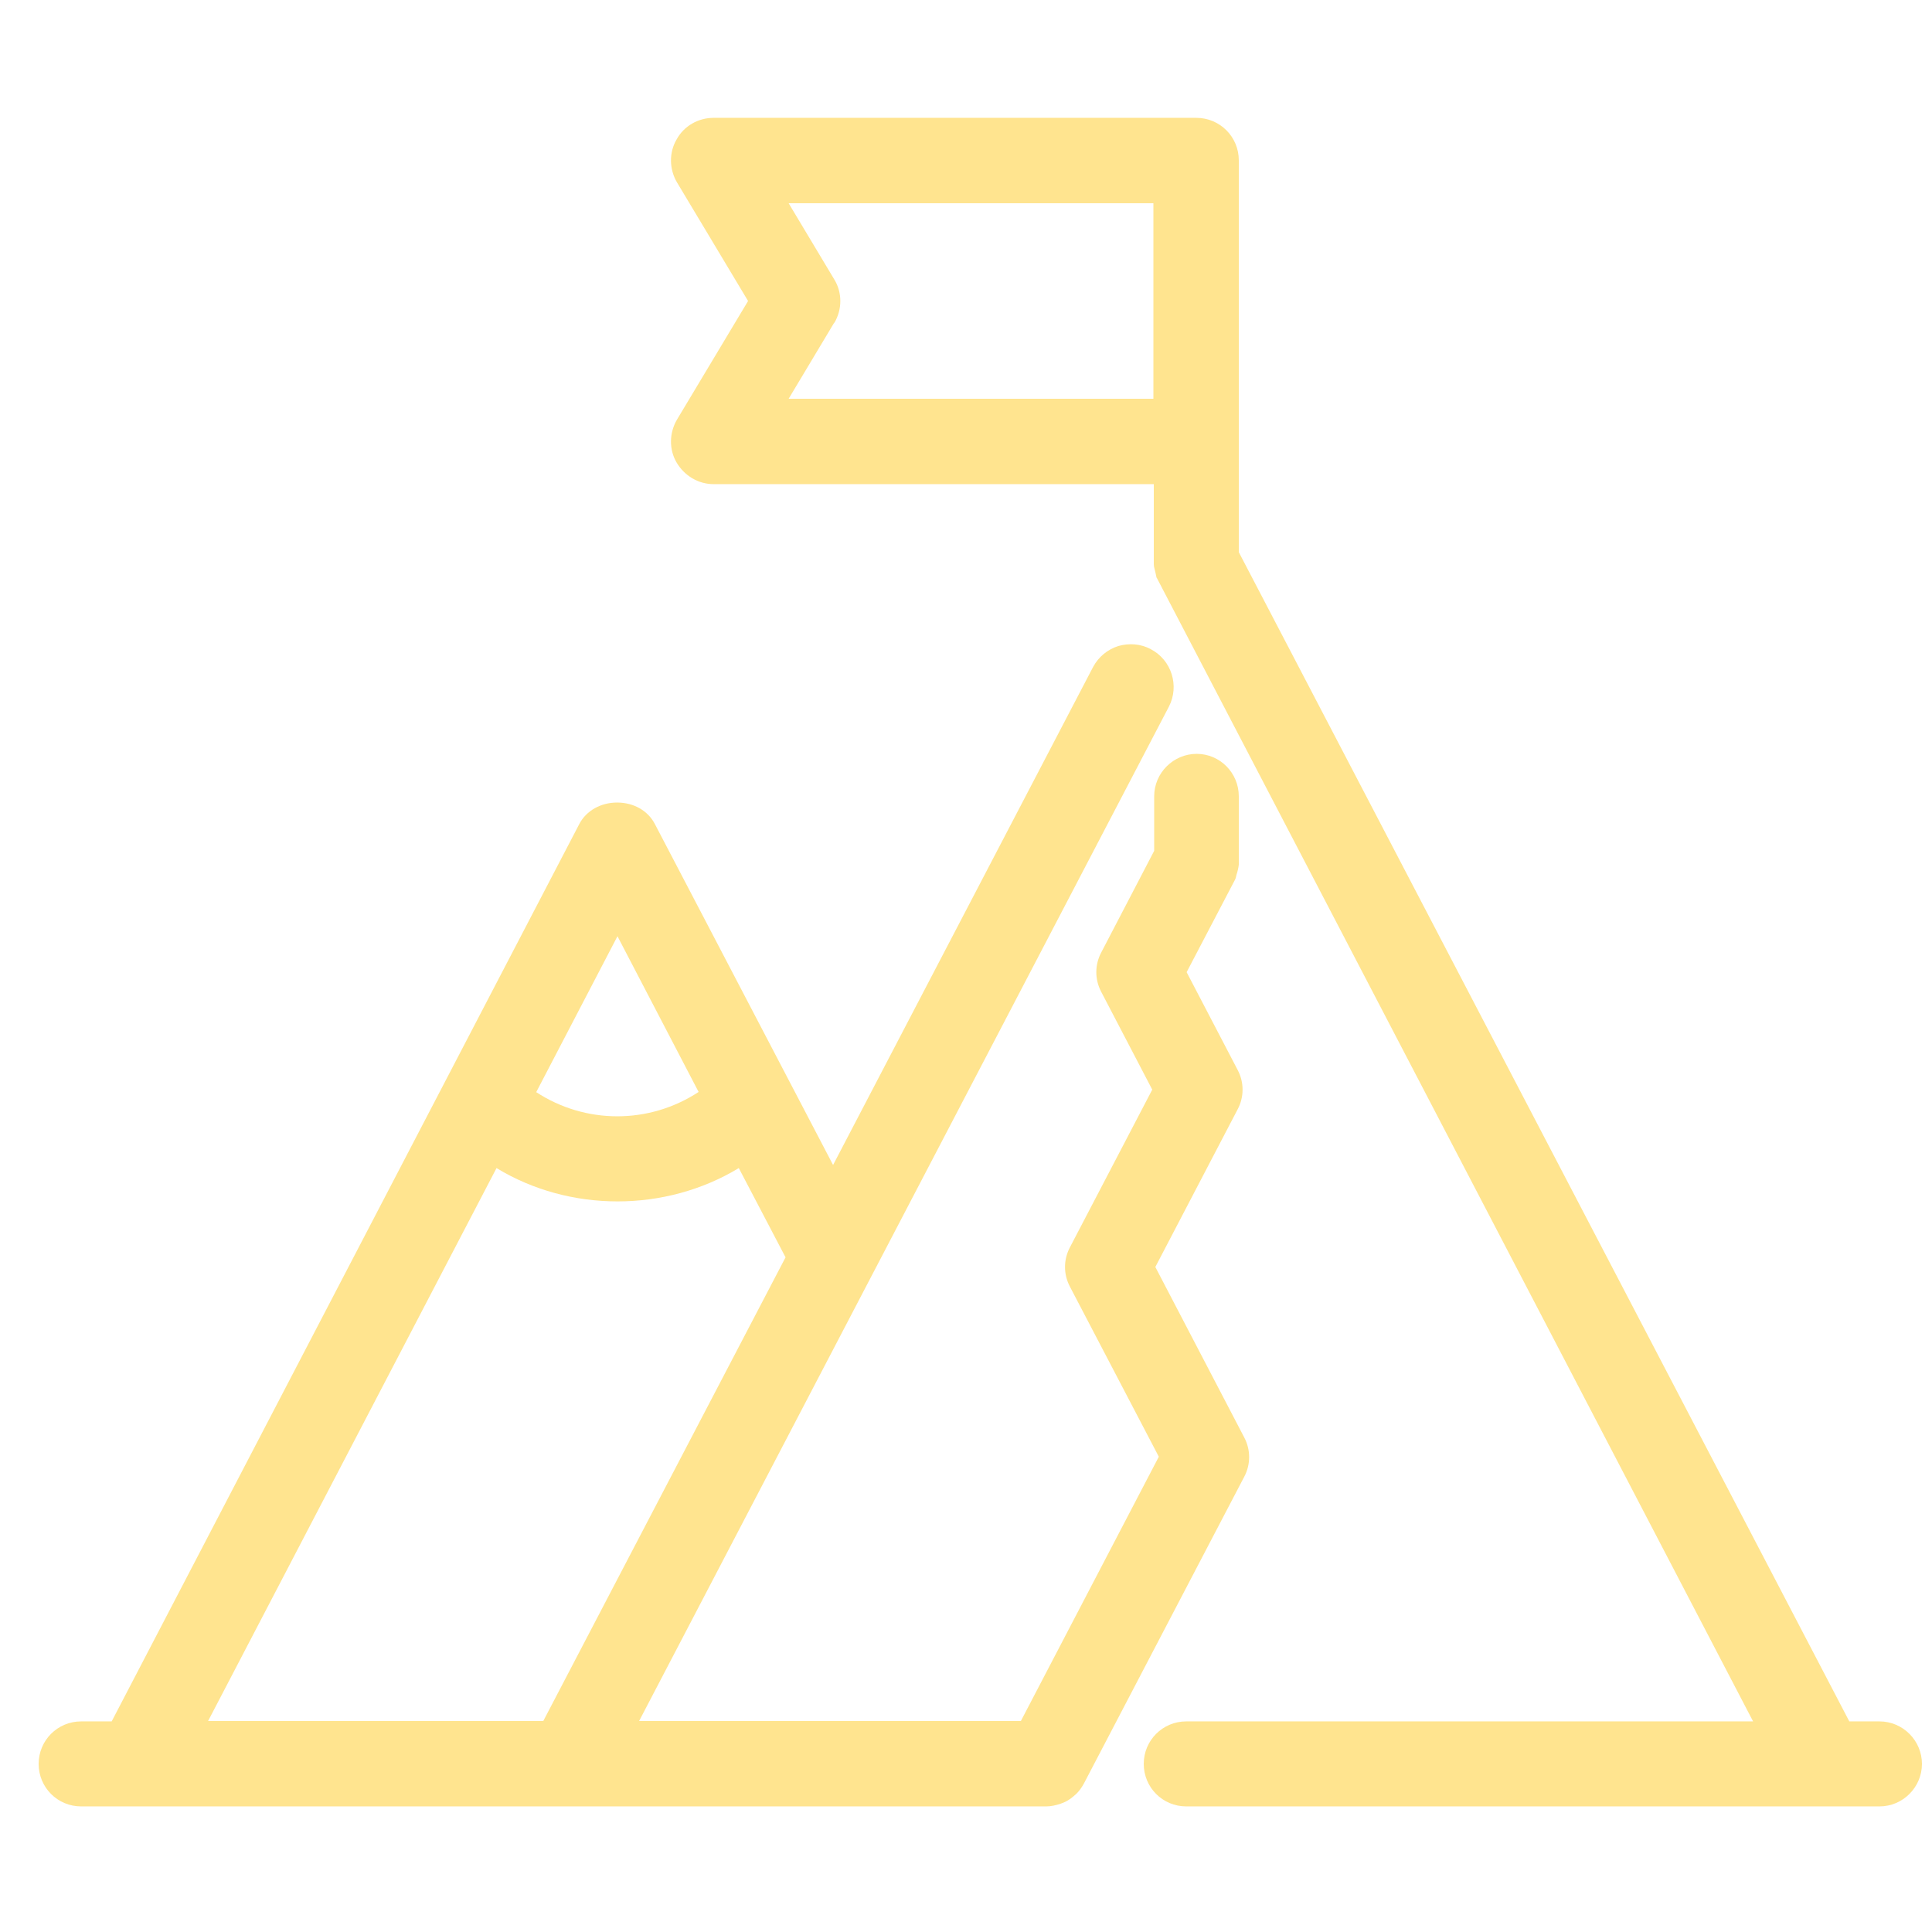
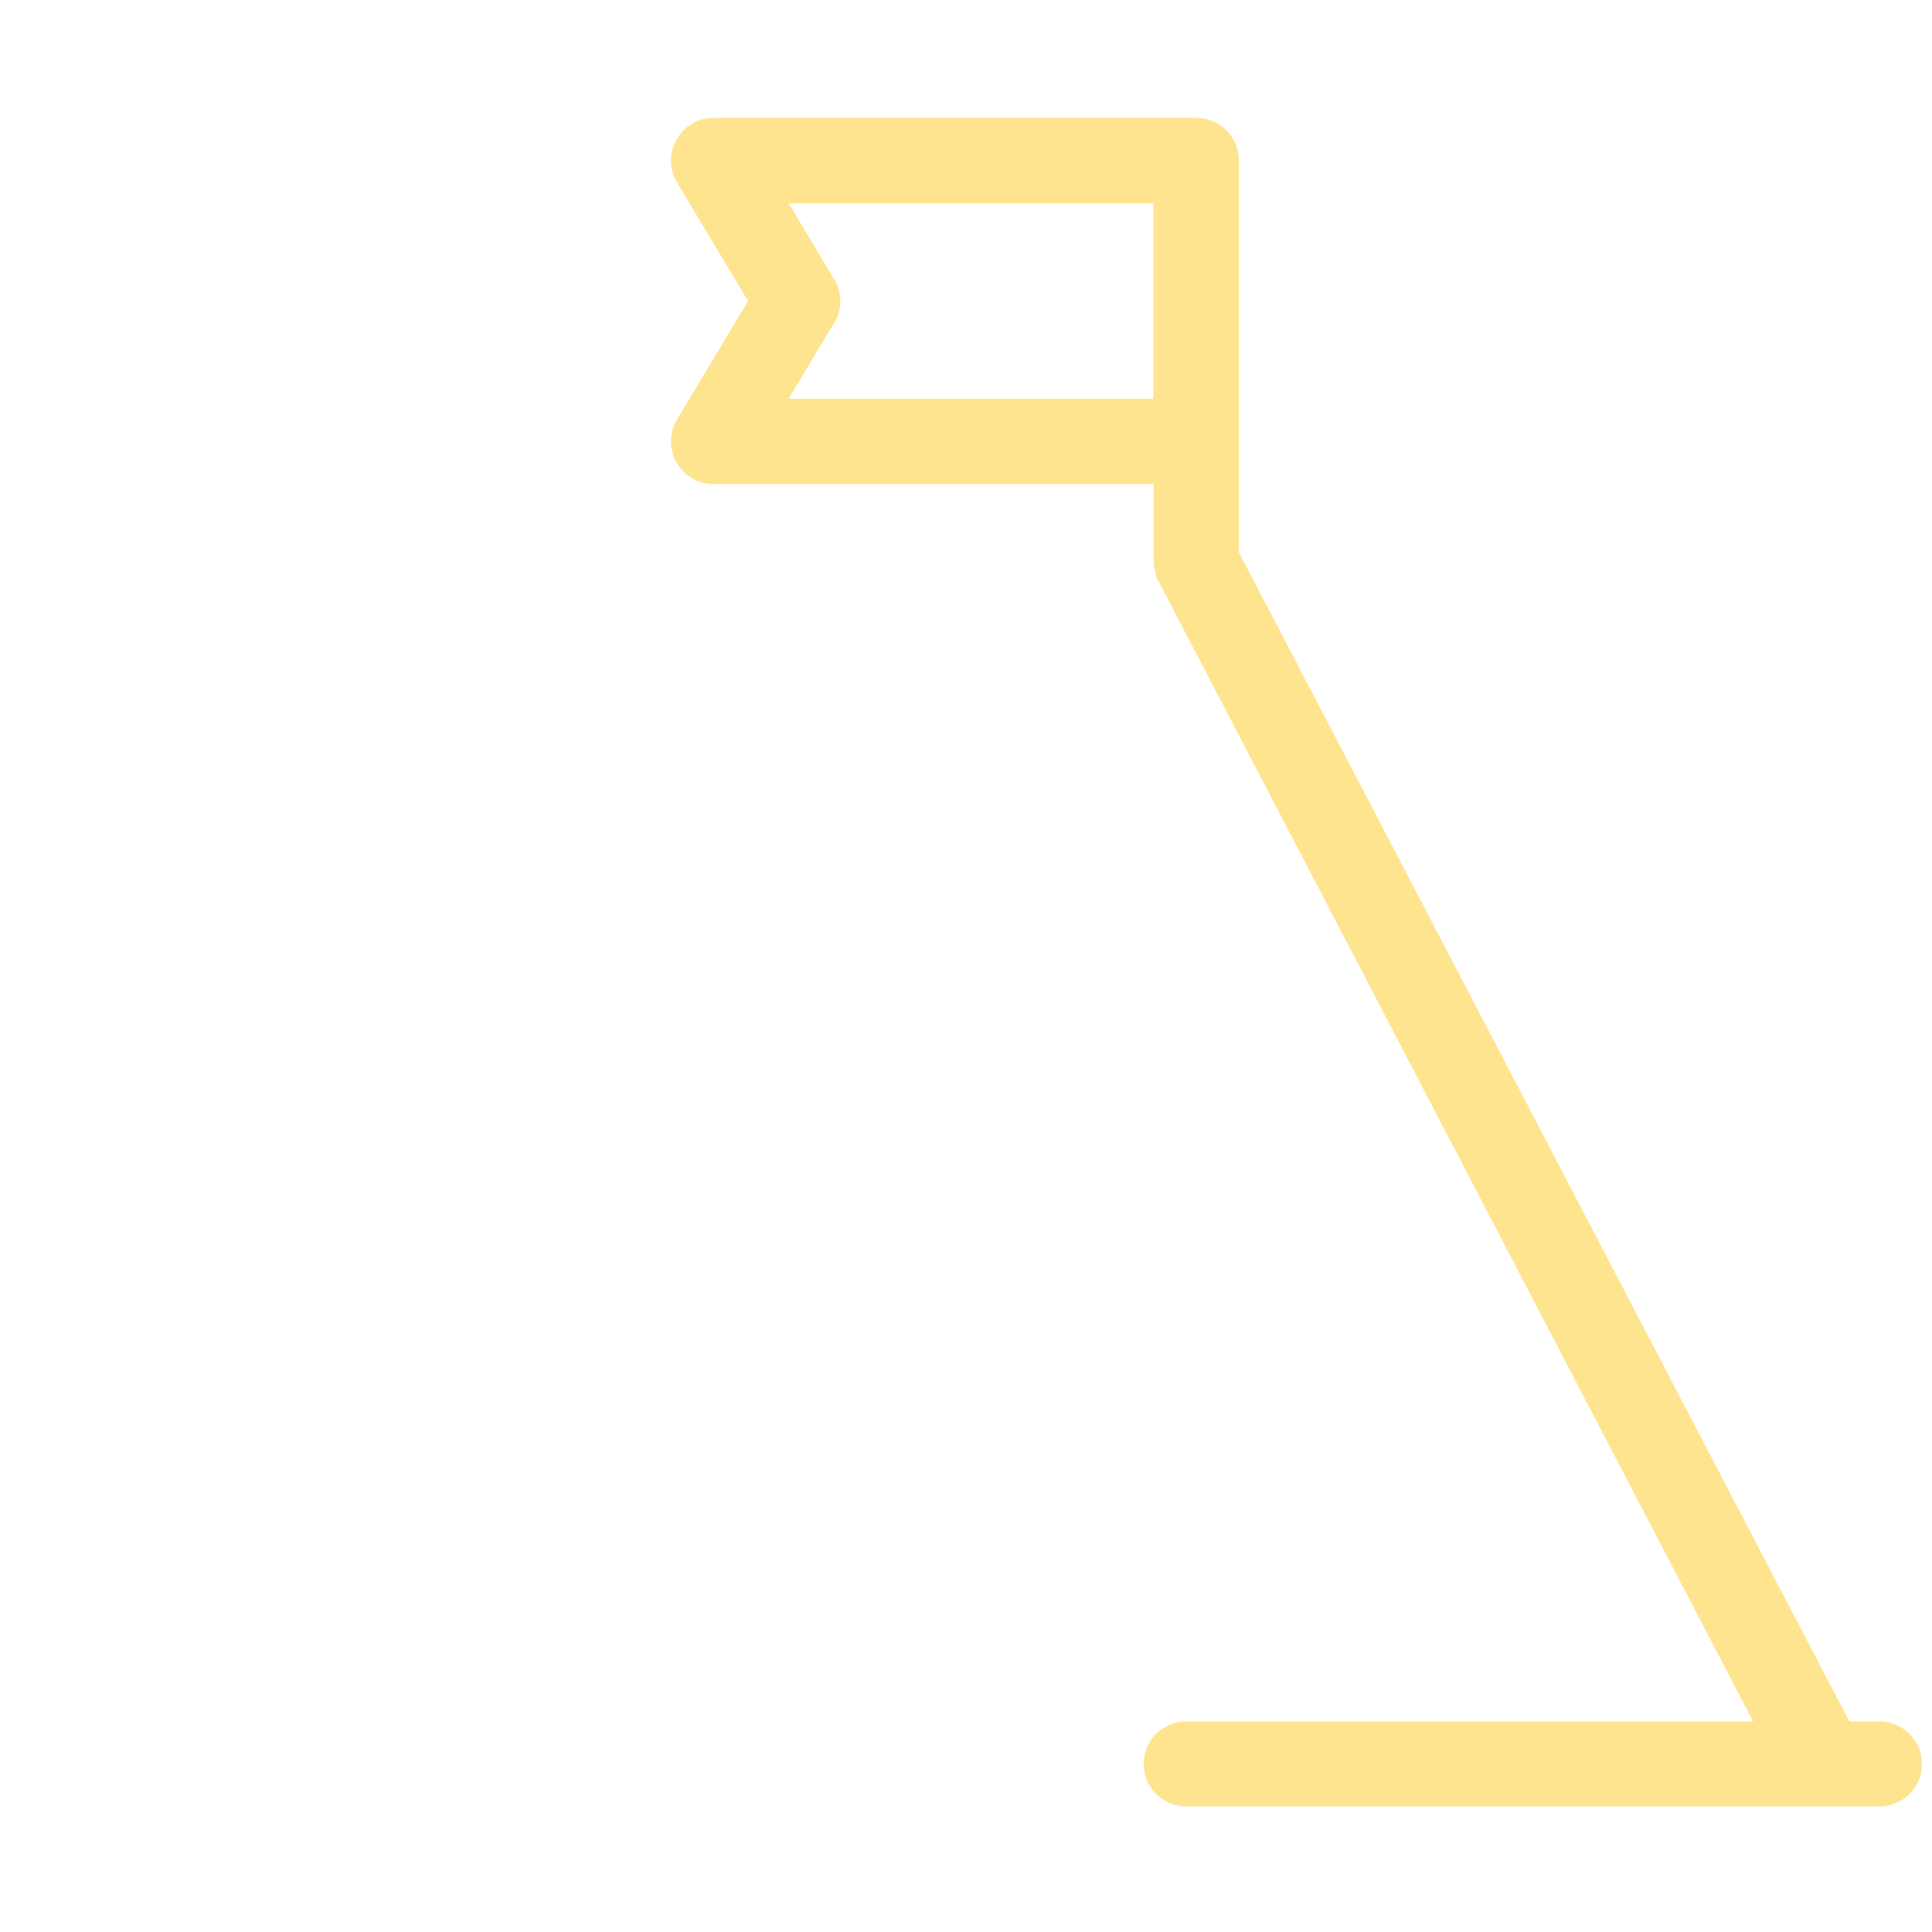
<svg xmlns="http://www.w3.org/2000/svg" width="150" height="150" viewBox="0 0 150 150" fill="none">
-   <path d="M96.6 111.599L89.7 98.369L96.09 86.129C96.6 85.169 96.6 84.029 96.09 83.069L92.13 75.479L95.85 68.369C95.94 68.219 95.97 68.069 96 67.919C96.09 67.649 96.15 67.379 96.18 67.139V61.829C96.18 59.999 94.71 58.529 92.91 58.529C91.11 58.529 89.61 59.999 89.61 61.829V66.059L85.5 73.949C84.99 74.909 84.99 76.049 85.5 77.009L89.46 84.599L83.07 96.839C82.56 97.799 82.56 98.939 83.07 99.899L89.97 113.099L79.26 133.619H49.62L90.75 54.869C91.59 53.249 90.96 51.239 89.34 50.399C88.56 49.979 87.66 49.919 86.82 50.159C85.98 50.429 85.29 50.999 84.87 51.779L64.68 90.449L50.85 63.989C50.31 62.939 49.2 62.309 47.91 62.309C46.65 62.309 45.51 62.939 44.97 63.989L8.67 133.649H6.3C4.47 133.649 3 135.119 3 136.949C3 138.779 4.47 140.249 6.3 140.249H81.24C81.6 140.249 81.99 140.159 82.35 140.039L82.65 139.919C82.92 139.799 83.19 139.619 83.58 139.259C83.82 139.019 84 138.749 84.15 138.479L96.6 114.659C97.11 113.699 97.11 112.559 96.6 111.599ZM41.64 84.779L47.94 72.689L54.24 84.779C50.4 87.299 45.45 87.299 41.61 84.779H41.64ZM16.14 133.649L38.55 90.689C44.22 94.139 51.66 94.139 57.36 90.689L60.99 97.619L42.18 133.619H16.14V133.649Z" fill="#FFE48F" />
  <path d="M145.95 133.649H143.58L96.18 42.869V12.449C96.18 10.619 94.71 9.149 92.88 9.149H55.41C54.21 9.149 53.1 9.779 52.53 10.829C51.93 11.849 51.96 13.139 52.56 14.159L58.08 23.369L52.56 32.579C51.96 33.599 51.93 34.889 52.53 35.909C53.13 36.929 54.21 37.589 55.41 37.589H89.58V43.799C89.58 44.039 89.67 44.249 89.73 44.549C89.76 44.699 89.79 44.879 89.82 44.879L136.11 133.649H92.1C90.27 133.649 88.8 135.119 88.8 136.949C88.8 138.779 90.27 140.249 92.1 140.249H145.92C147.75 140.249 149.22 138.749 149.22 136.949C149.22 135.149 147.75 133.649 145.92 133.649H145.95ZM64.77 25.079C65.4 24.029 65.4 22.709 64.77 21.689L61.23 15.779H89.55V30.959H61.23L64.77 25.049V25.079Z" fill="#FFE48F" />
</svg>